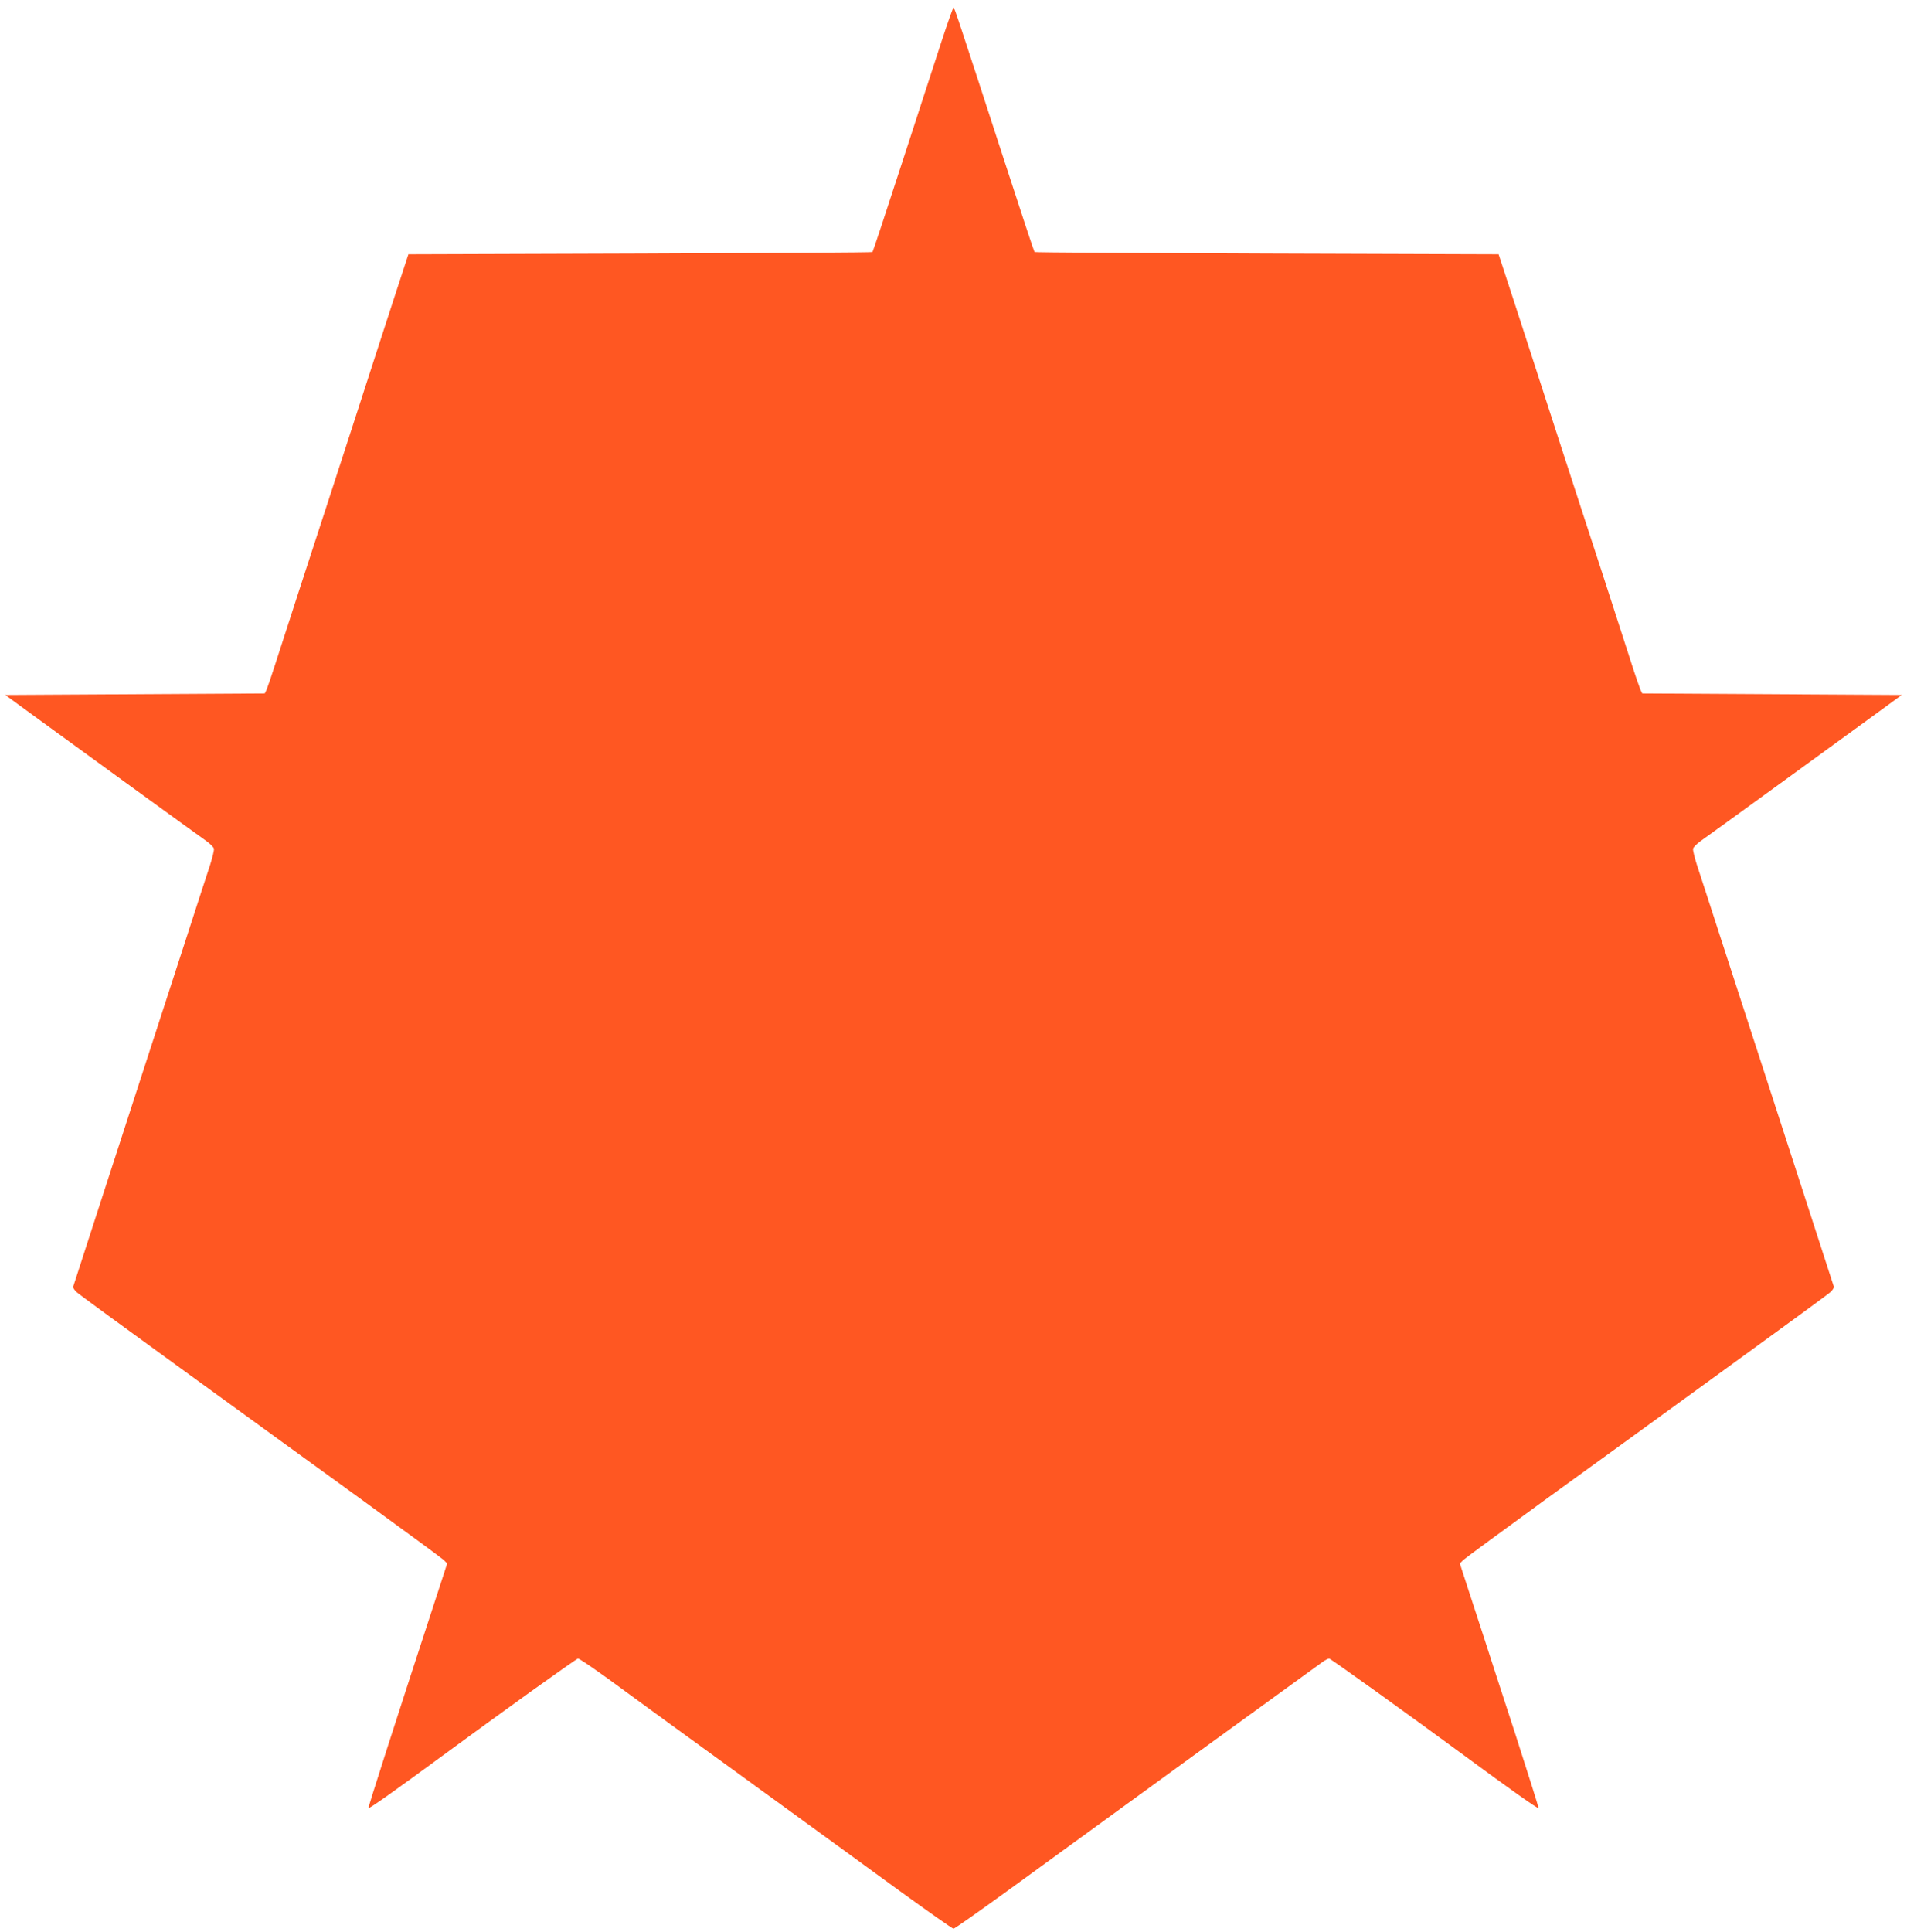
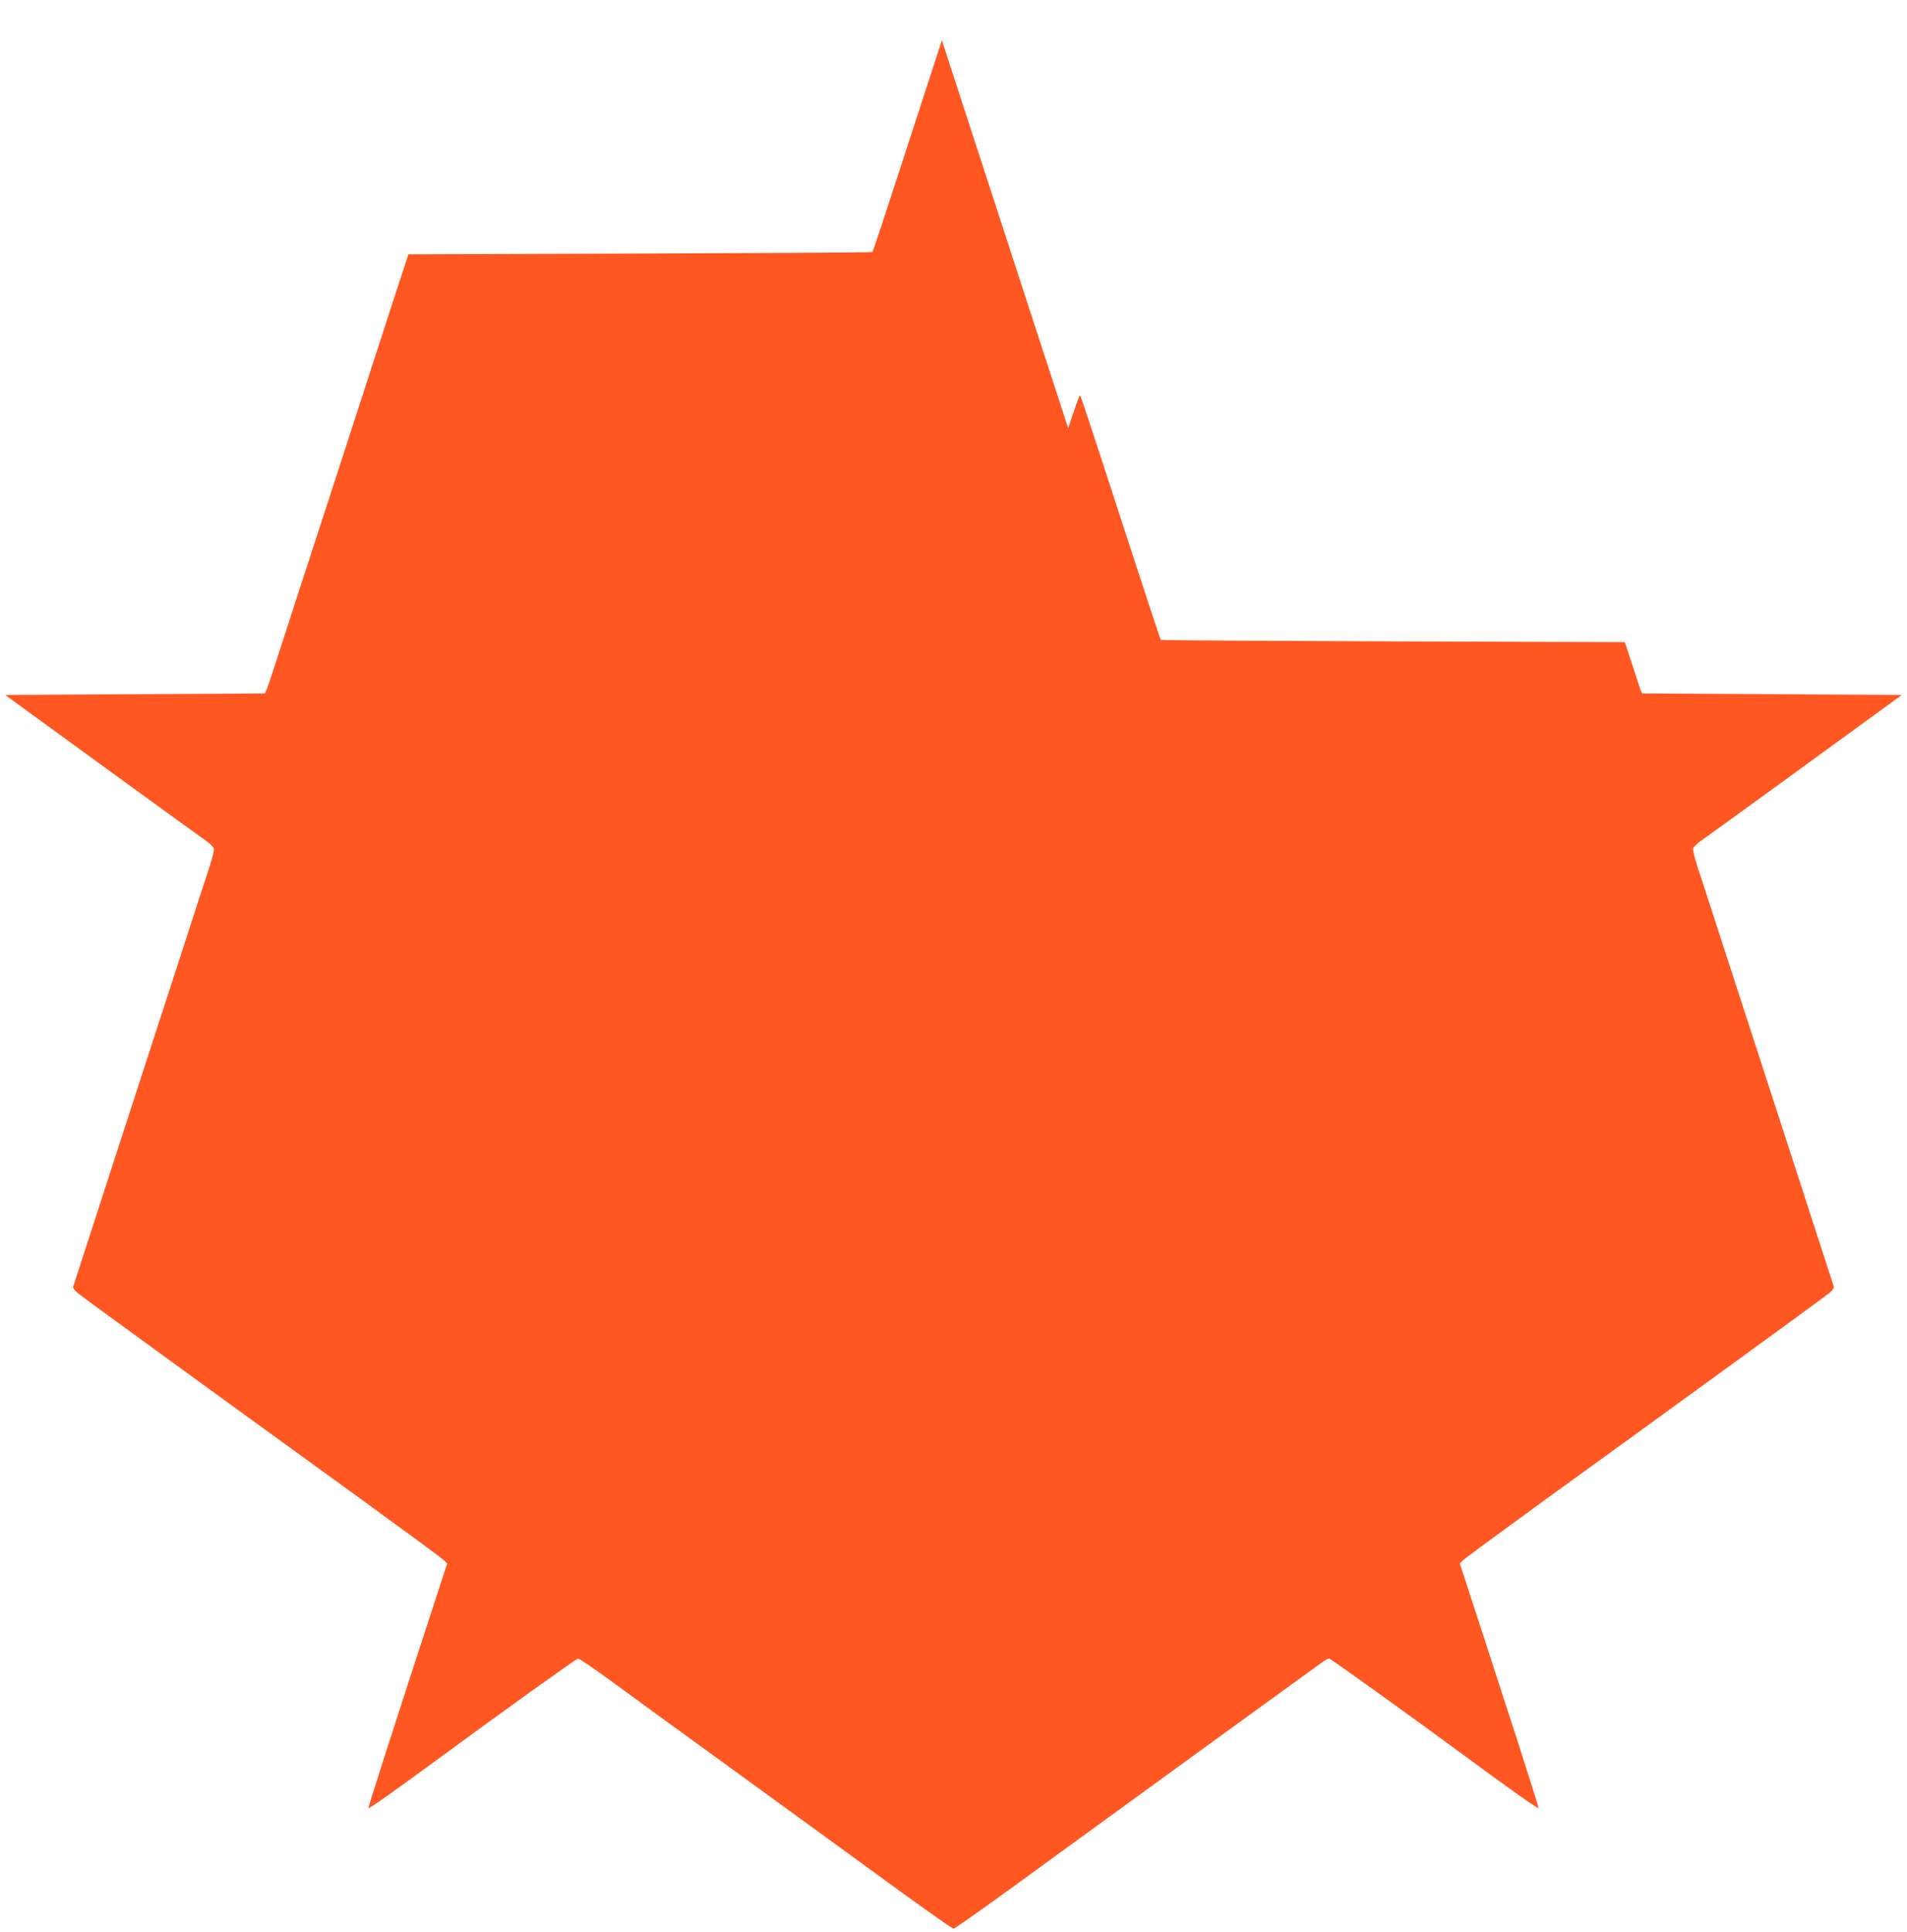
<svg xmlns="http://www.w3.org/2000/svg" version="1.0" width="1264pt" height="1280pt" viewBox="0 0 1264 1280" preserveAspectRatio="xMidYMid meet">
  <g transform="translate(0,1280) scale(0.1,-0.1)" fill="#ff5722" stroke="none">
-     <path d="M6243 12533 c-39 -120 -157 -483 -263 -808 -105 -324 -194 -592 -197 -595 -2 -3 -696 -7 -1540 -10 l-1536 -5 -103 -315 c-56 -173 -153 -470 -214 -660 -61 -190 -145 -446 -185 -570 -123 -375 -324 -995 -377 -1160 -27 -85 -55 -166 -61 -180 l-12 -25 -860 -5 -860 -5 145 -106 c219 -160 1133 -824 1188 -862 26 -19 49 -42 50 -51 2 -10 -10 -59 -26 -109 -17 -51 -89 -272 -160 -492 -72 -220 -189 -580 -260 -800 -106 -325 -473 -1458 -487 -1501 -2 -7 9 -23 23 -36 15 -14 324 -240 687 -503 363 -264 899 -652 1190 -863 292 -212 541 -395 555 -408 l24 -24 -56 -172 c-296 -905 -468 -1442 -466 -1449 3 -7 186 123 488 345 378 278 891 646 901 646 11 0 147 -94 324 -225 39 -29 385 -281 770 -560 385 -280 854 -620 1041 -757 188 -136 347 -248 354 -248 7 0 166 112 354 248 737 537 2063 1499 2093 1520 17 12 36 22 43 22 9 0 532 -375 900 -646 300 -221 485 -352 488 -345 1 4 -68 223 -153 487 -86 263 -179 549 -206 634 -28 85 -76 233 -107 328 l-56 172 24 24 c14 13 264 196 555 408 292 211 827 599 1190 863 363 263 672 489 687 503 14 13 25 29 23 36 -13 42 -381 1174 -487 1501 -71 220 -188 580 -260 800 -71 220 -143 441 -160 492 -16 50 -28 99 -26 109 1 9 24 32 50 51 55 38 969 702 1188 862 l145 106 -860 5 -860 5 -12 25 c-6 14 -35 97 -63 185 -71 222 -286 884 -375 1155 -40 124 -124 380 -185 570 -61 190 -158 487 -214 660 l-103 315 -1536 5 c-844 3 -1538 7 -1540 10 -3 3 -92 271 -197 595 -310 953 -334 1025 -340 1025 -3 0 -38 -98 -77 -217z" />
+     <path d="M6243 12533 c-39 -120 -157 -483 -263 -808 -105 -324 -194 -592 -197 -595 -2 -3 -696 -7 -1540 -10 l-1536 -5 -103 -315 c-56 -173 -153 -470 -214 -660 -61 -190 -145 -446 -185 -570 -123 -375 -324 -995 -377 -1160 -27 -85 -55 -166 -61 -180 l-12 -25 -860 -5 -860 -5 145 -106 c219 -160 1133 -824 1188 -862 26 -19 49 -42 50 -51 2 -10 -10 -59 -26 -109 -17 -51 -89 -272 -160 -492 -72 -220 -189 -580 -260 -800 -106 -325 -473 -1458 -487 -1501 -2 -7 9 -23 23 -36 15 -14 324 -240 687 -503 363 -264 899 -652 1190 -863 292 -212 541 -395 555 -408 l24 -24 -56 -172 c-296 -905 -468 -1442 -466 -1449 3 -7 186 123 488 345 378 278 891 646 901 646 11 0 147 -94 324 -225 39 -29 385 -281 770 -560 385 -280 854 -620 1041 -757 188 -136 347 -248 354 -248 7 0 166 112 354 248 737 537 2063 1499 2093 1520 17 12 36 22 43 22 9 0 532 -375 900 -646 300 -221 485 -352 488 -345 1 4 -68 223 -153 487 -86 263 -179 549 -206 634 -28 85 -76 233 -107 328 l-56 172 24 24 c14 13 264 196 555 408 292 211 827 599 1190 863 363 263 672 489 687 503 14 13 25 29 23 36 -13 42 -381 1174 -487 1501 -71 220 -188 580 -260 800 -71 220 -143 441 -160 492 -16 50 -28 99 -26 109 1 9 24 32 50 51 55 38 969 702 1188 862 l145 106 -860 5 -860 5 -12 25 l-103 315 -1536 5 c-844 3 -1538 7 -1540 10 -3 3 -92 271 -197 595 -310 953 -334 1025 -340 1025 -3 0 -38 -98 -77 -217z" />
  </g>
</svg>